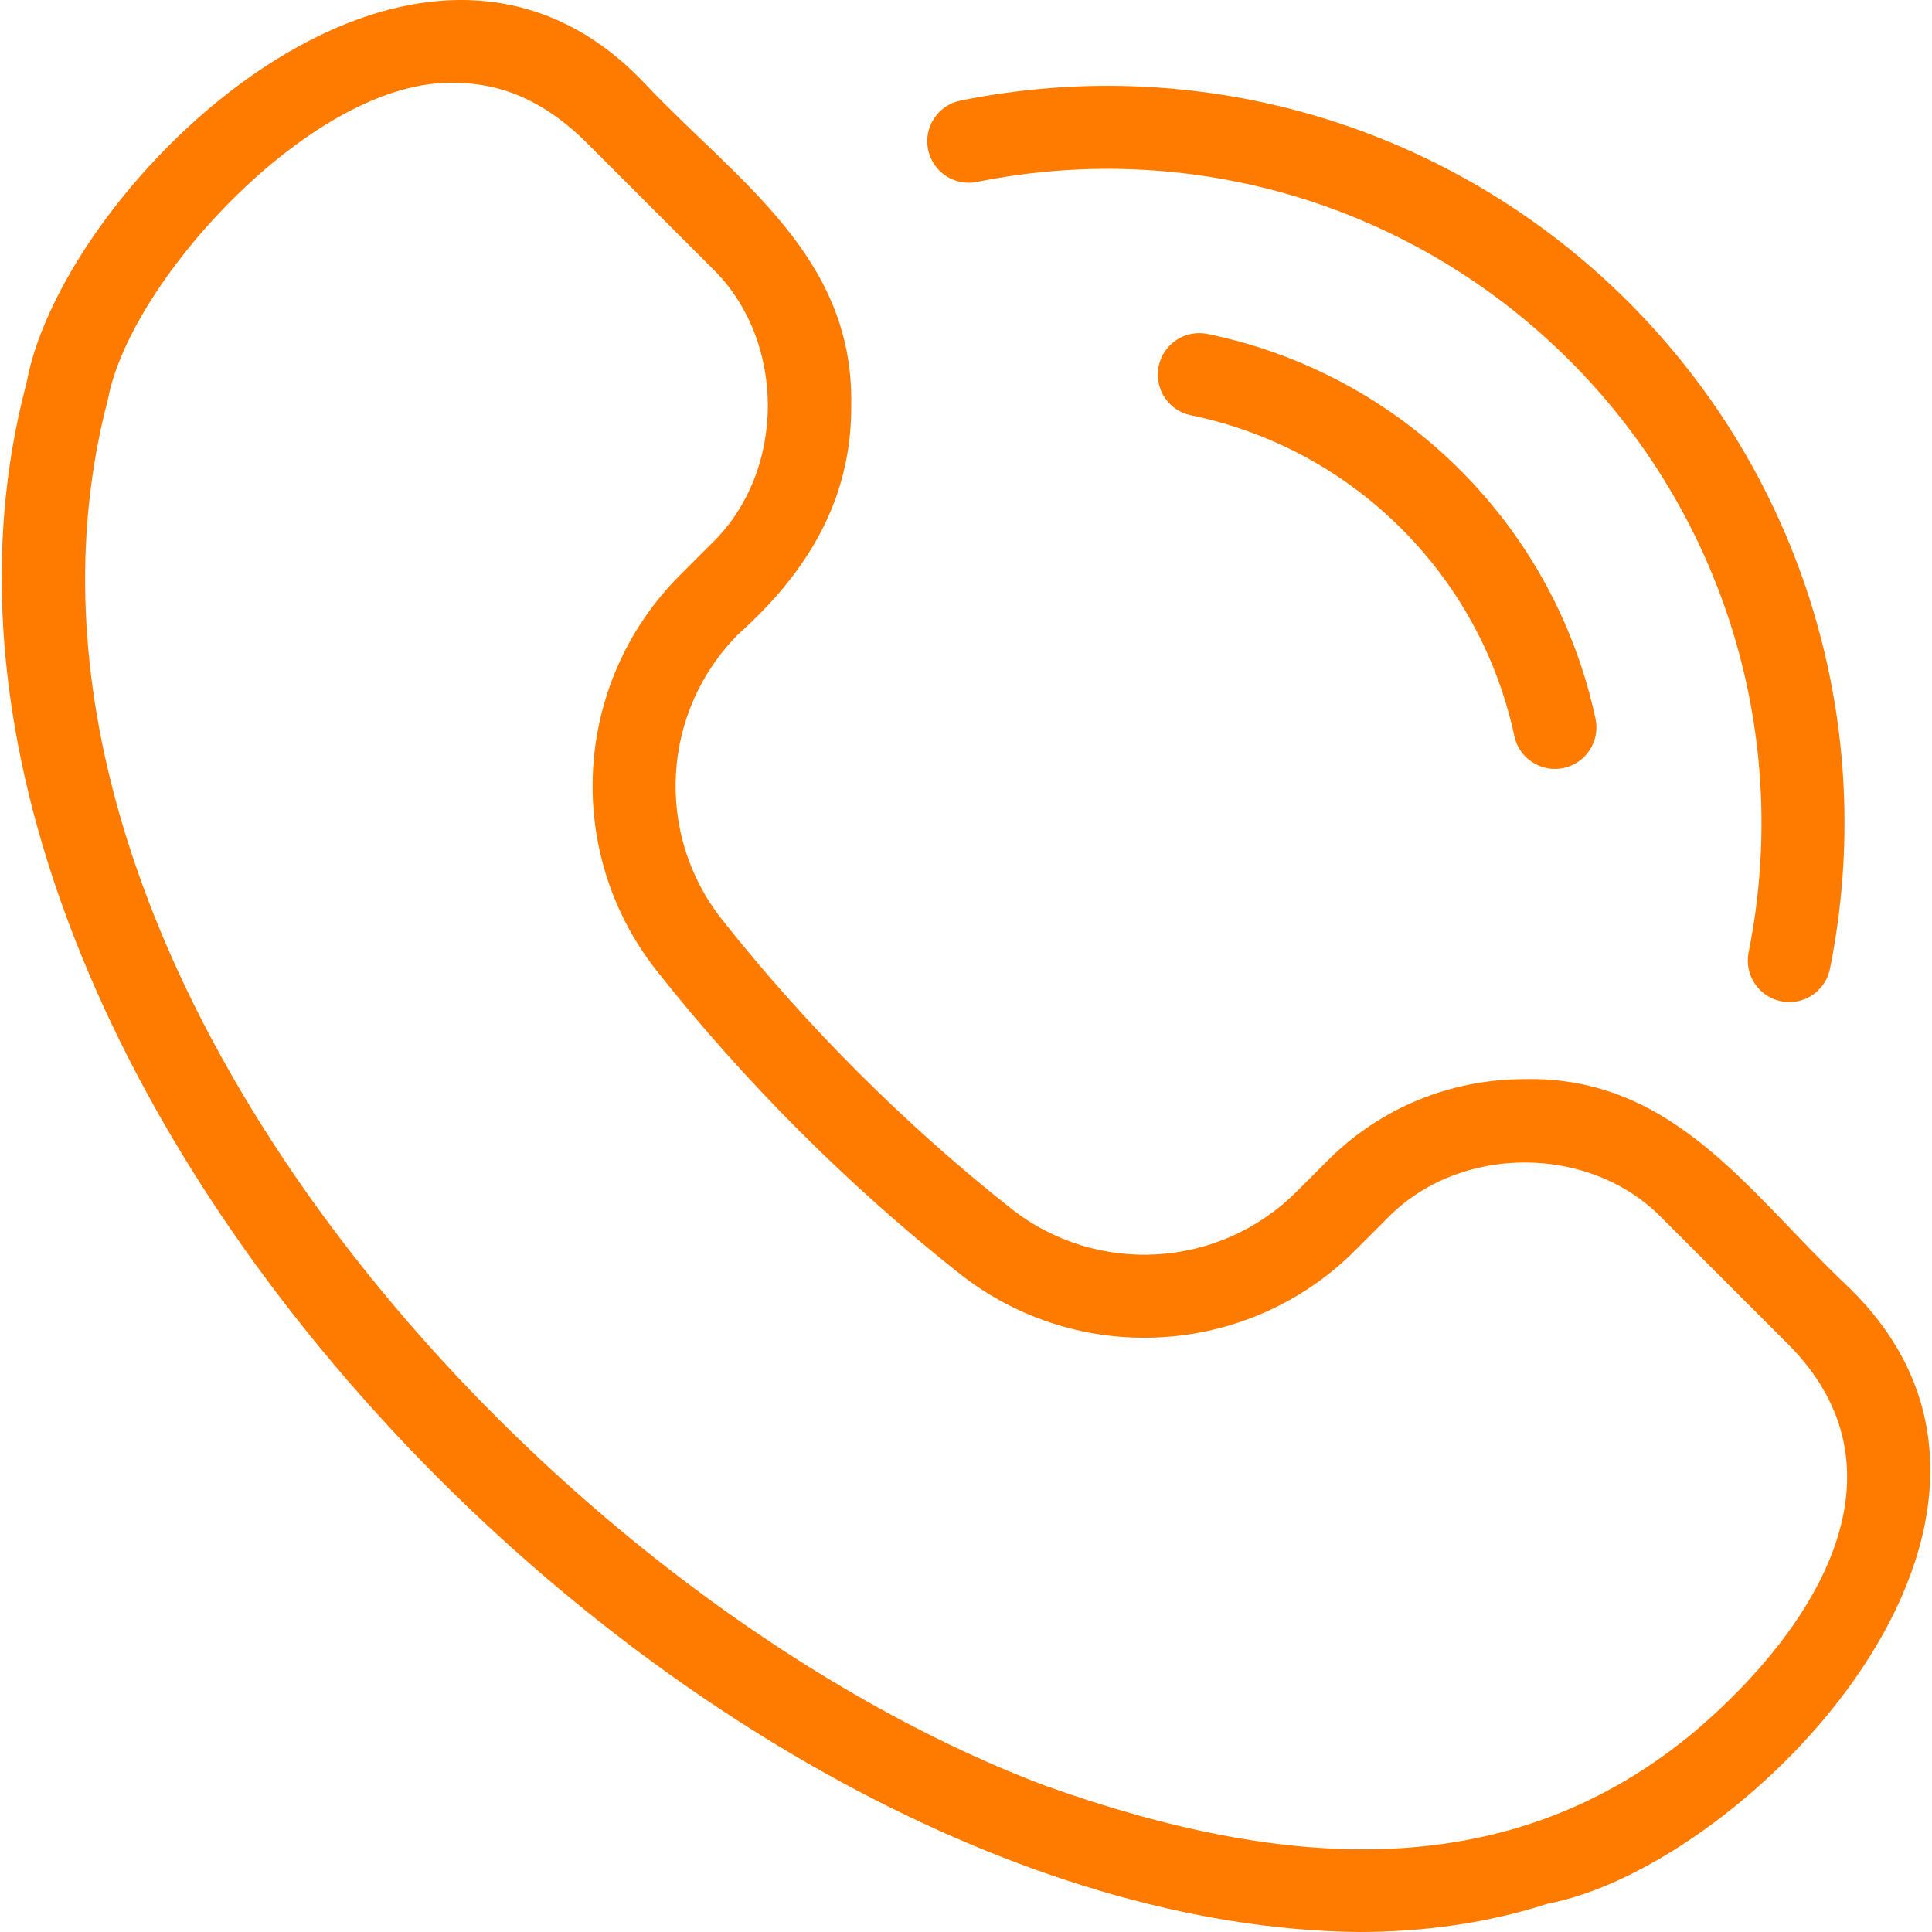
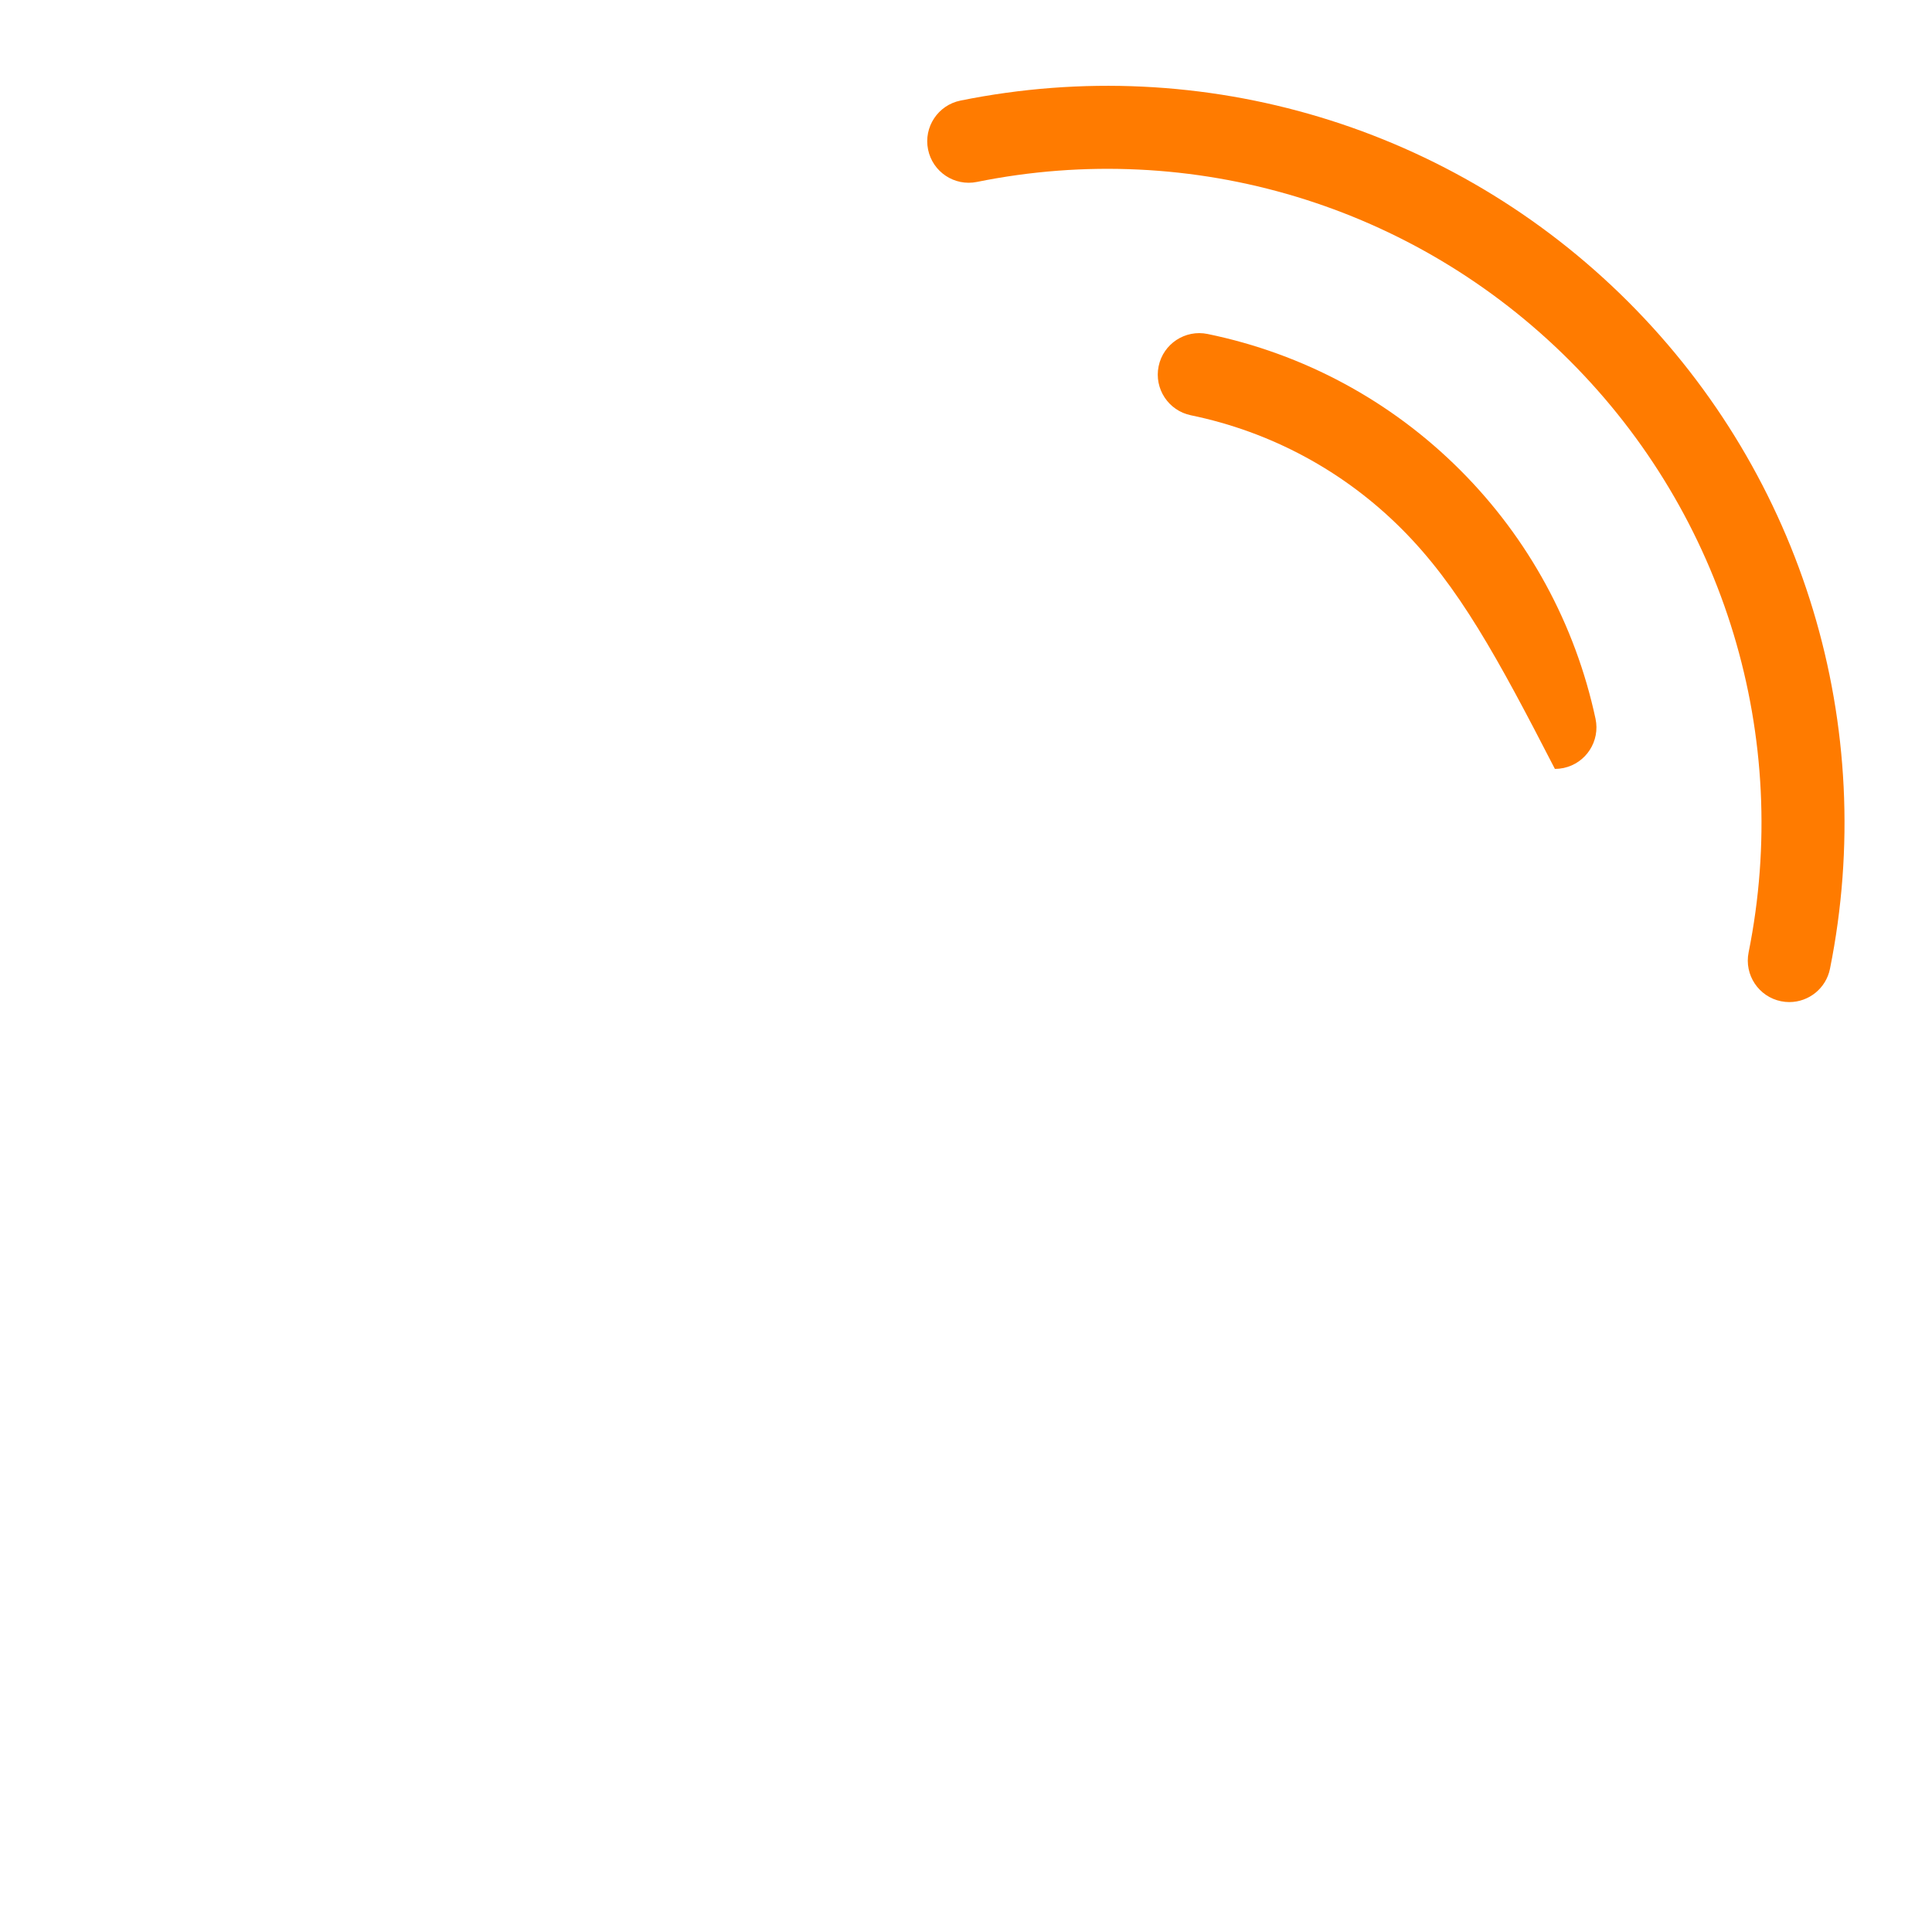
<svg xmlns="http://www.w3.org/2000/svg" width="512" height="512" viewBox="0 0 512 512" fill="none">
  <g clip-path="url(#clip0_672_3230)">
-     <path d="M359.933 512C182 509.933 -40.839 281.399 7.036 101.463C16.734 48.712 110.256 -42.293 171.065 22.316C195.243 47.93 226.38 67.877 225.579 107.485C225.754 132.472 213.819 151.792 195.747 167.973C175.283 188.439 173.389 220.989 191.343 243.689C213.448 271.664 239.891 298.104 267.87 320.218C290.57 338.17 323.12 336.277 343.585 315.812L351.868 307.531C365.764 293.635 384.304 285.981 404.075 285.981C443.636 285.154 463.705 316.377 489.247 340.494C553.757 401.85 463.075 494.47 410.098 504.523C394.644 509.515 377.822 512 359.933 512ZM120.646 21.985C83.765 20.537 34.578 74.064 28.628 105.719C-10.124 253.229 144.143 422.96 276.859 473.181C341.469 496.286 400.724 499.558 449.511 458.528C482.032 430.687 507.133 389.409 473.694 356.048C473.693 356.048 440.729 323.086 440.729 323.086C421.547 303.072 386.6 303.078 367.421 323.086C367.421 323.085 359.138 331.368 359.138 331.368C330.783 359.724 285.678 362.348 254.224 337.472C239.573 325.883 225.316 313.178 211.85 299.711C198.376 286.238 185.672 271.98 174.089 257.334C149.213 225.882 151.837 180.78 180.193 152.421L188.475 144.139C208.488 124.974 208.482 90 188.475 70.832C188.476 70.832 155.51 37.868 155.51 37.868C144.896 27.253 133.384 21.985 120.646 21.985Z" fill="#FF7B00" />
-     <path d="M412.063 203.77C406.989 203.77 402.428 200.239 401.32 195.077C396.846 174.218 386.508 155.22 371.424 140.137C356.113 124.825 336.809 114.422 315.6 110.053C309.651 108.827 305.822 103.011 307.046 97.062C308.273 91.113 314.089 87.284 320.037 88.51C345.47 93.748 368.618 106.222 386.977 124.583C405.065 142.67 417.462 165.451 422.827 190.465C424.101 196.403 420.32 202.251 414.381 203.524C413.604 203.69 412.827 203.77 412.063 203.77Z" fill="#FF7B00" />
+     <path d="M412.063 203.77C396.846 174.218 386.508 155.22 371.424 140.137C356.113 124.825 336.809 114.422 315.6 110.053C309.651 108.827 305.822 103.011 307.046 97.062C308.273 91.113 314.089 87.284 320.037 88.51C345.47 93.748 368.618 106.222 386.977 124.583C405.065 142.67 417.462 165.451 422.827 190.465C424.101 196.403 420.32 202.251 414.381 203.524C413.604 203.69 412.827 203.77 412.063 203.77Z" fill="#FF7B00" />
    <path d="M474.194 265.562C473.476 265.562 472.748 265.492 472.018 265.345C466.063 264.149 462.205 258.352 463.4 252.397C474.856 195.346 457.129 136.722 415.984 95.575C374.763 54.354 316.042 36.647 258.905 48.212C252.95 49.422 247.149 45.567 245.944 39.613C244.74 33.66 248.589 27.858 254.542 26.653C318.926 13.621 385.09 33.573 431.538 80.021C477.9 126.385 497.874 192.443 484.966 256.725C483.916 261.951 479.325 265.562 474.194 265.562Z" fill="#FF7B00" />
  </g>
  <defs>
    <clipPath id="clip0_672_3230">
      <rect width="512" height="512" fill="white" />
    </clipPath>
  </defs>
</svg>